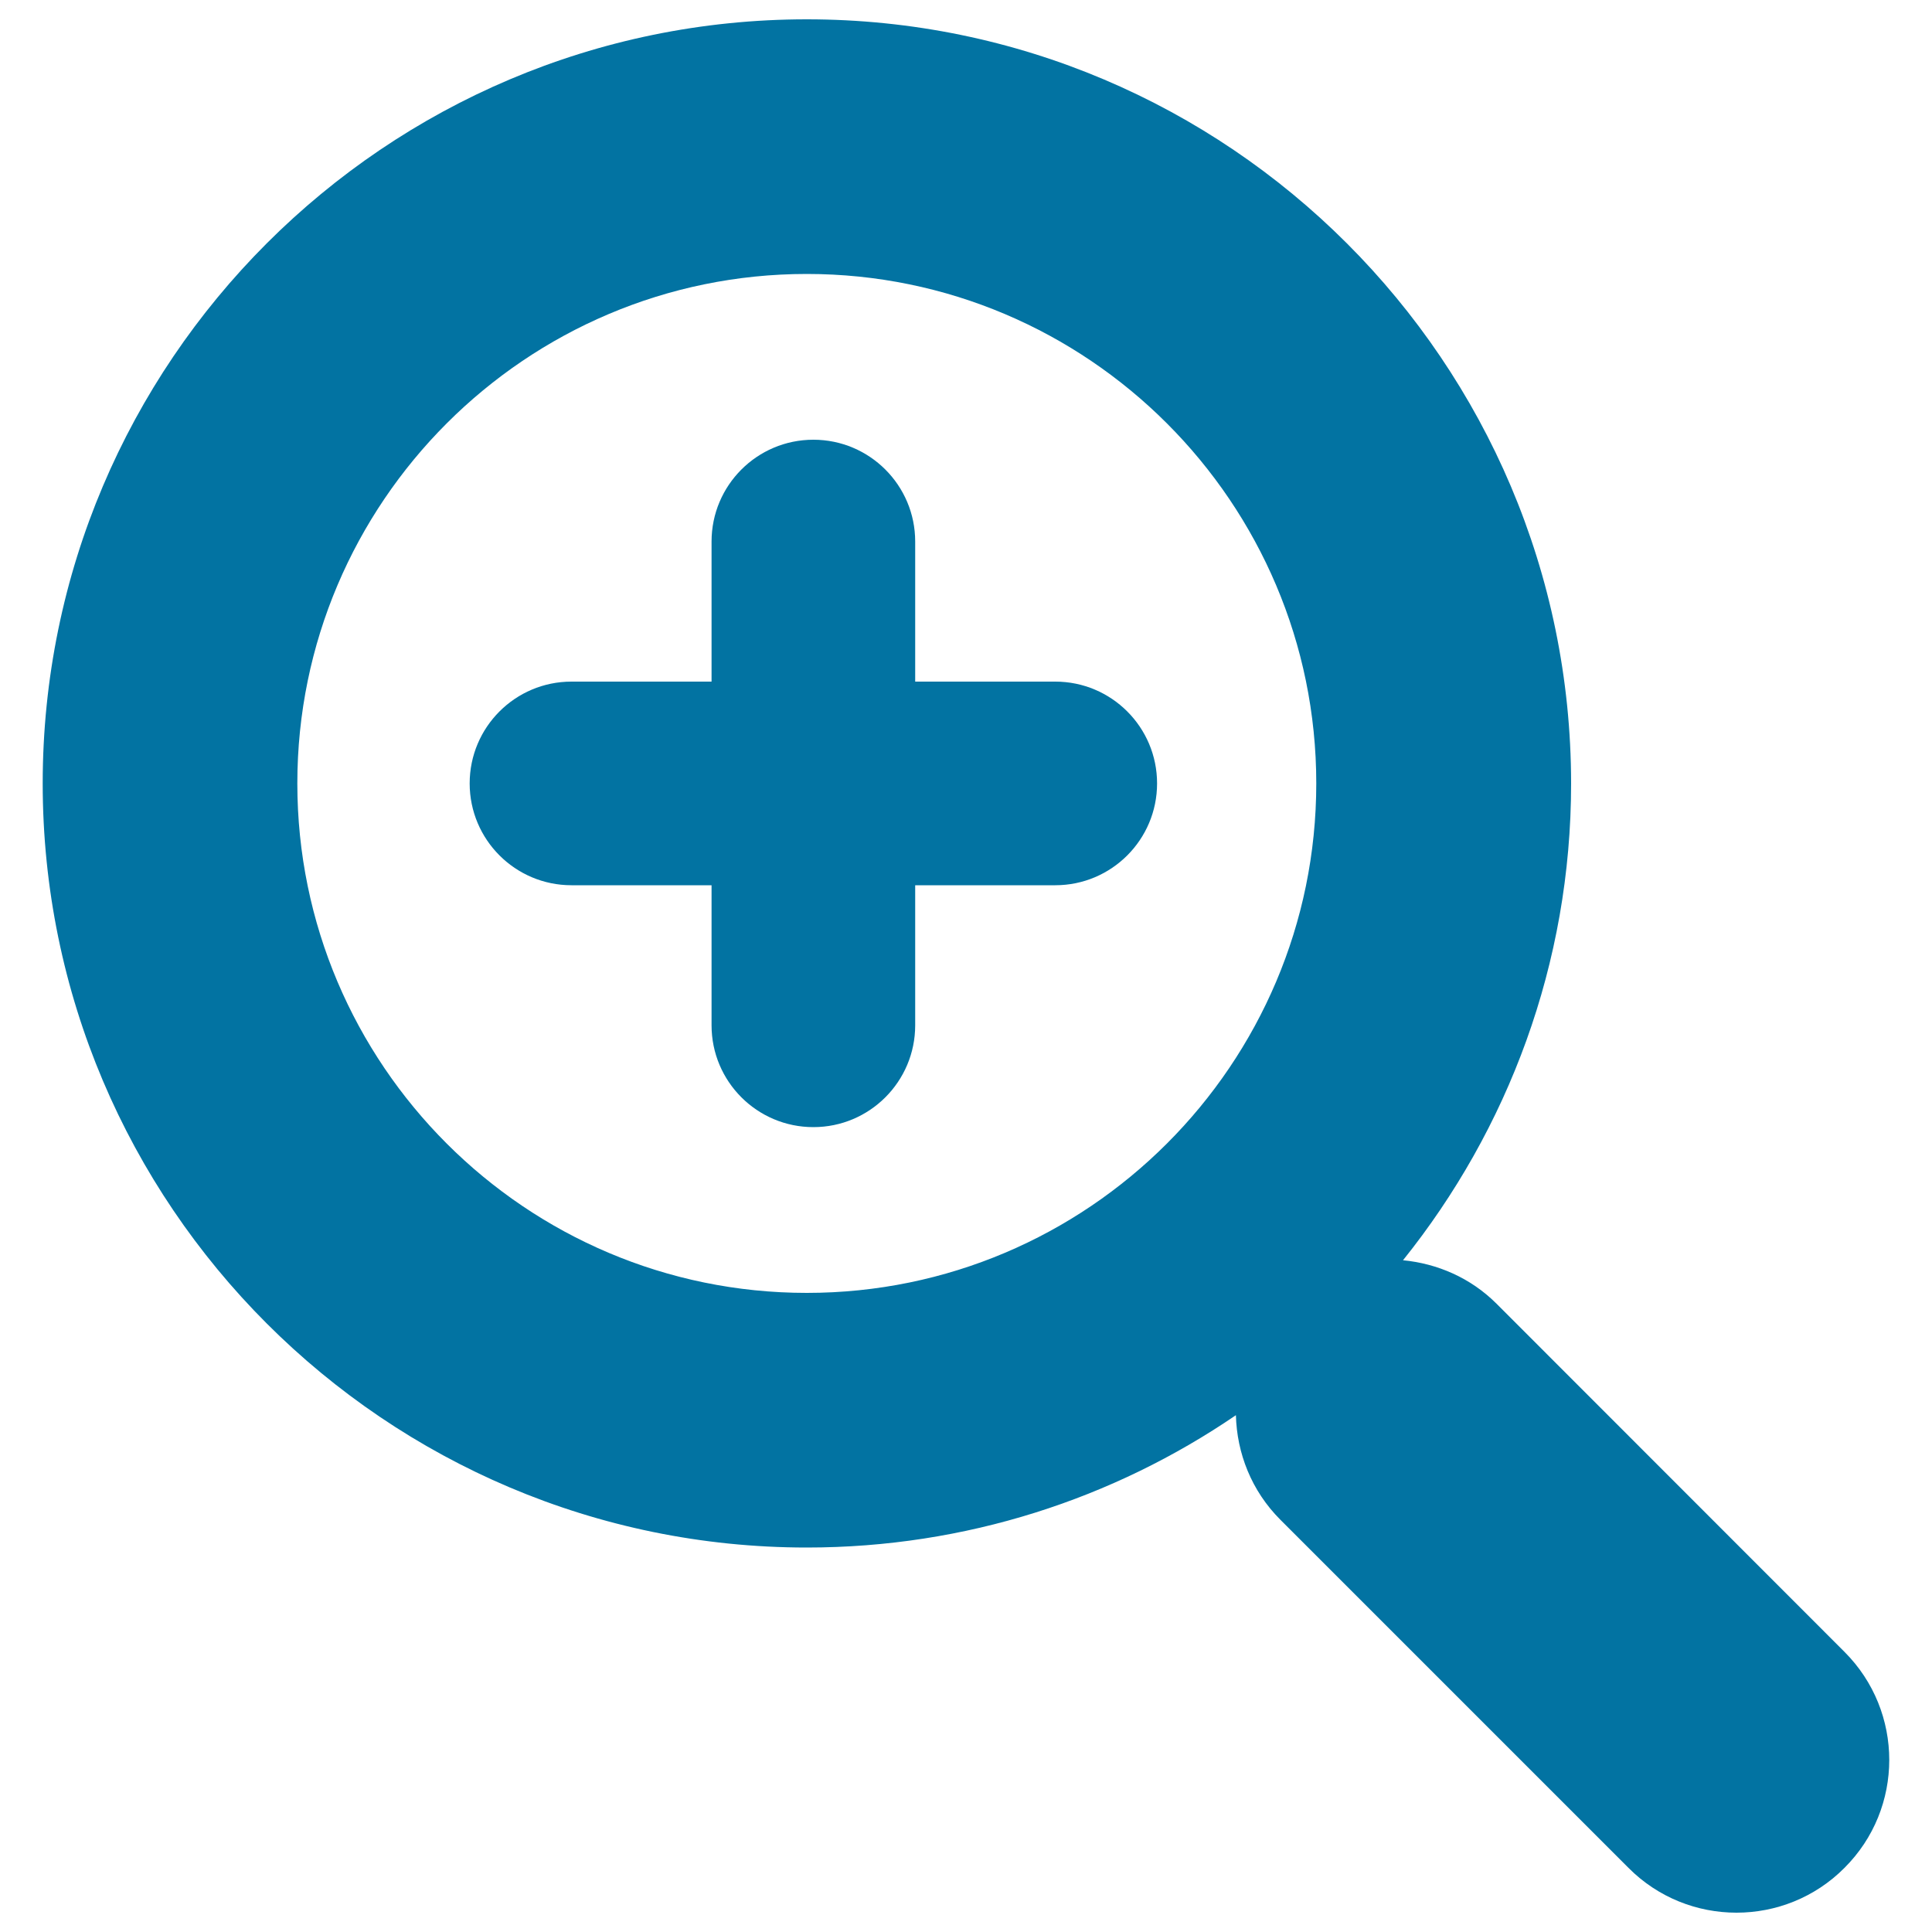
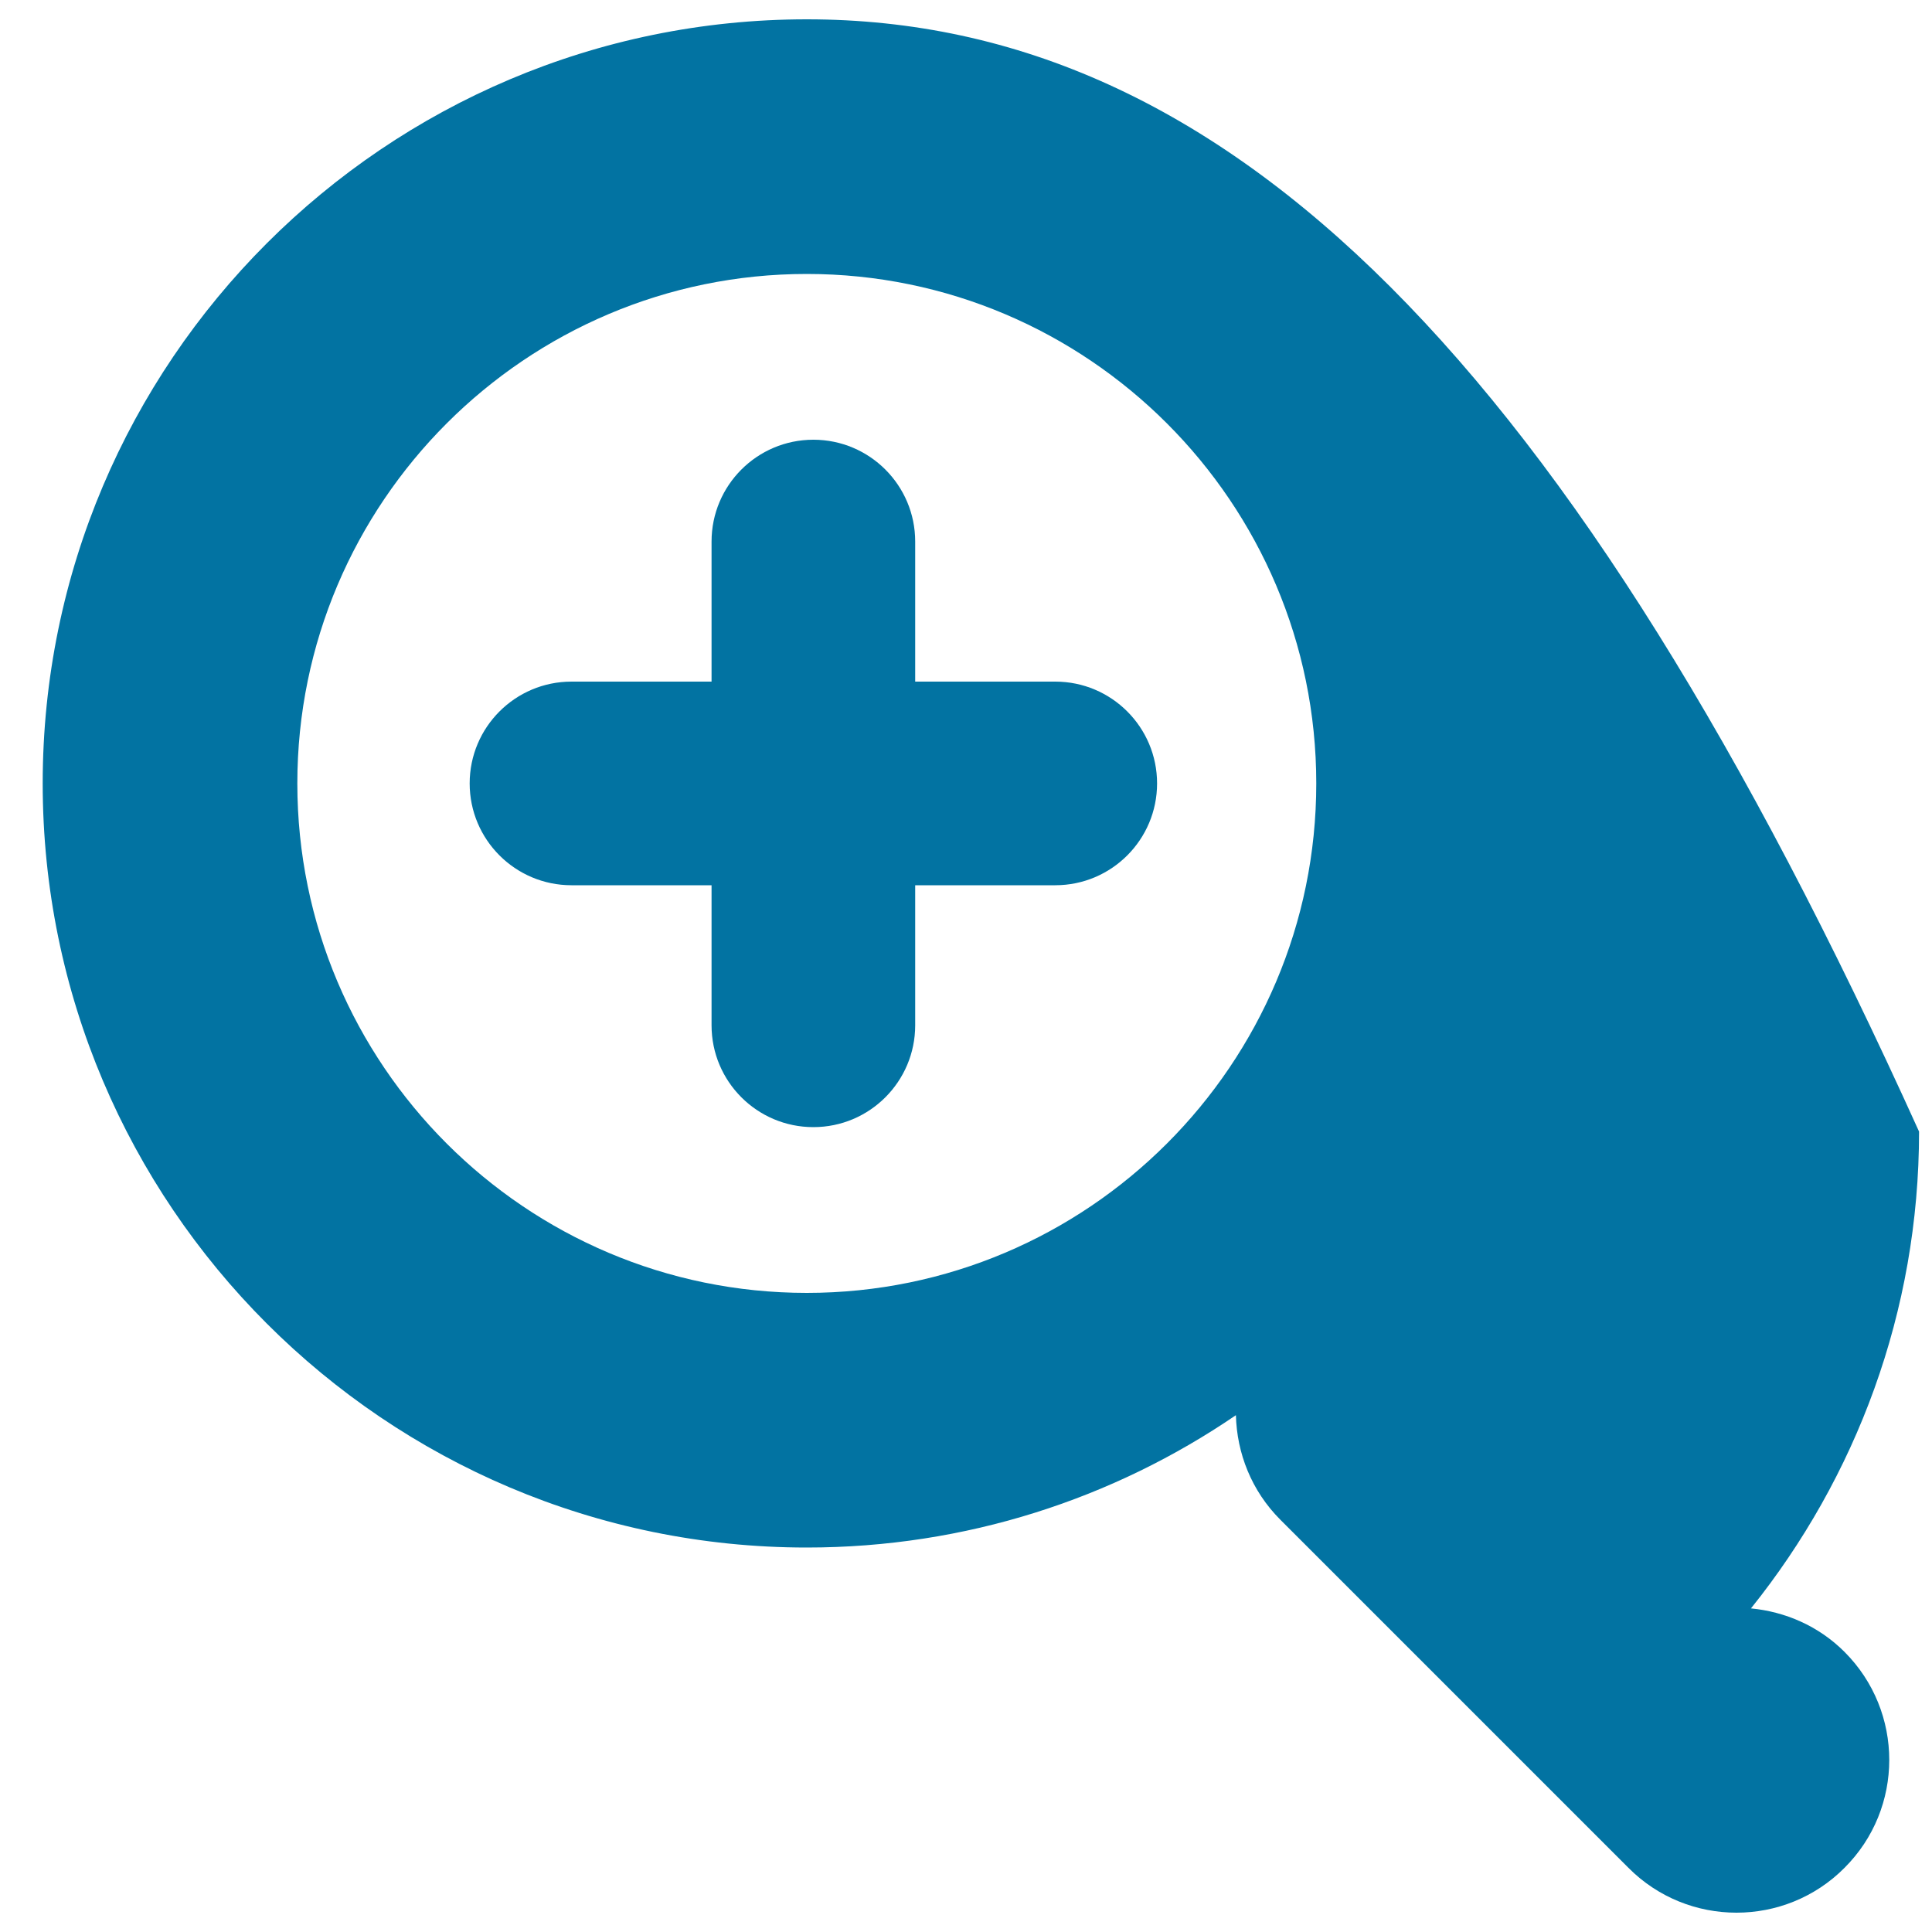
<svg xmlns="http://www.w3.org/2000/svg" viewBox="0 0 1000 1000" style="fill:#0273a2">
  <title>Plus Zoom Magnifying Glass Interface Symbol SVG icon</title>
  <g>
-     <path d="M954.7,855L774.6,674.8c-13.5-13.5-30.8-20.8-48.4-22.5c54.3-67.7,87-153.4,87-246.8C813.1,187.4,635.7,10,417.6,10C199.5,10,22.1,187.4,22.1,405.5C22.1,623.6,199.5,801,417.6,801c82.3,0,158.8-25.3,222.1-68.5c0.5,19.6,8,39.1,23,54.1l180.2,180.2c15.4,15.5,35.7,23.2,55.9,23.2s40.5-7.7,55.9-23.2C985.6,936,985.6,885.9,954.7,855z M417.6,669.2c-145.4,0-263.7-118.2-263.7-263.7c0-145.4,118.3-263.7,263.7-263.7c145.4,0,263.7,118.3,263.7,263.7C681.3,551,563,669.2,417.6,669.2z M598.9,405.5c0,29.1-23.6,52.7-52.7,52.7h-72.5v72.5c0,29.1-23.6,52.7-52.7,52.7s-52.7-23.6-52.7-52.7v-72.5h-72.5c-29.1,0-52.7-23.6-52.7-52.7c0-29.1,23.6-52.7,52.7-52.7h72.5v-72.5c0-29.1,23.6-52.7,52.7-52.7s52.7,23.6,52.7,52.7v72.5h72.5C575.3,352.8,598.9,376.4,598.9,405.5z" />
+     <path d="M954.7,855c-13.5-13.5-30.8-20.8-48.4-22.5c54.3-67.7,87-153.4,87-246.8C813.1,187.4,635.7,10,417.6,10C199.5,10,22.1,187.4,22.1,405.5C22.1,623.6,199.5,801,417.6,801c82.3,0,158.8-25.3,222.1-68.5c0.5,19.6,8,39.1,23,54.1l180.2,180.2c15.4,15.5,35.7,23.2,55.9,23.2s40.5-7.7,55.9-23.2C985.6,936,985.6,885.9,954.7,855z M417.6,669.2c-145.4,0-263.7-118.2-263.7-263.7c0-145.4,118.3-263.7,263.7-263.7c145.4,0,263.7,118.3,263.7,263.7C681.3,551,563,669.2,417.6,669.2z M598.9,405.5c0,29.1-23.6,52.7-52.7,52.7h-72.5v72.5c0,29.1-23.6,52.7-52.7,52.7s-52.7-23.6-52.7-52.7v-72.5h-72.5c-29.1,0-52.7-23.6-52.7-52.7c0-29.1,23.6-52.7,52.7-52.7h72.5v-72.5c0-29.1,23.6-52.7,52.7-52.7s52.7,23.6,52.7,52.7v72.5h72.5C575.3,352.8,598.9,376.4,598.9,405.5z" />
  </g>
</svg>